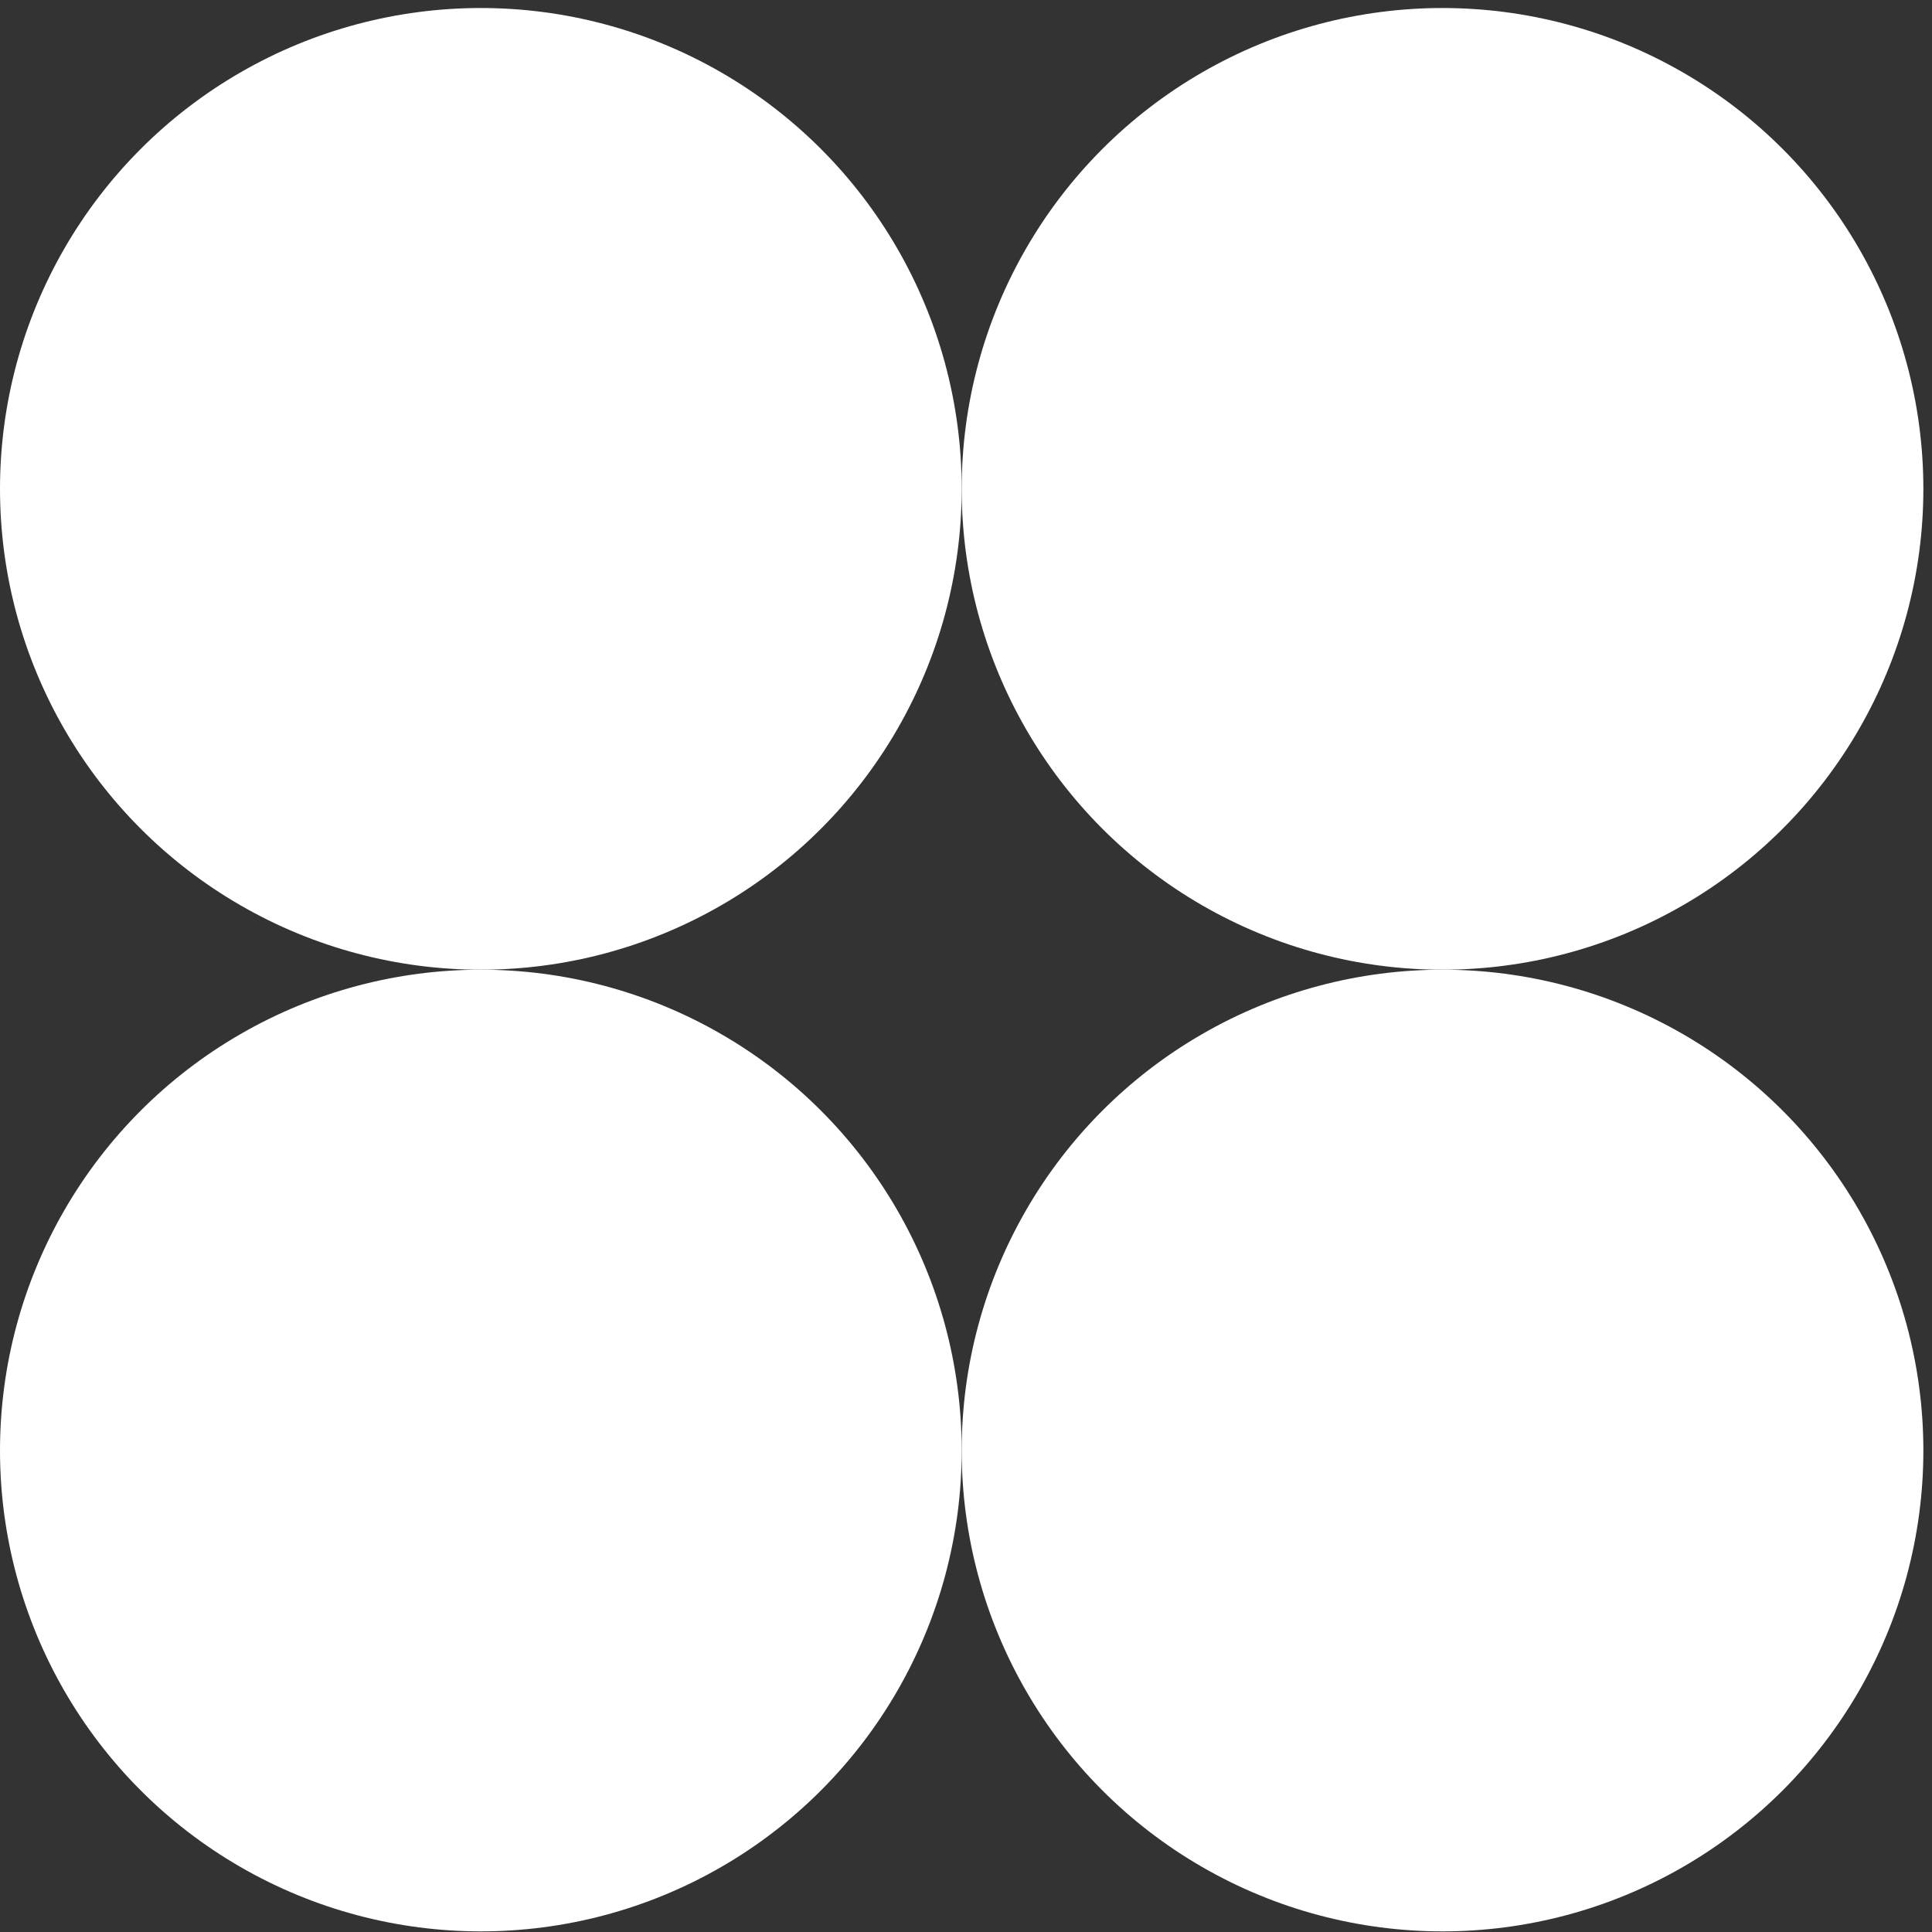
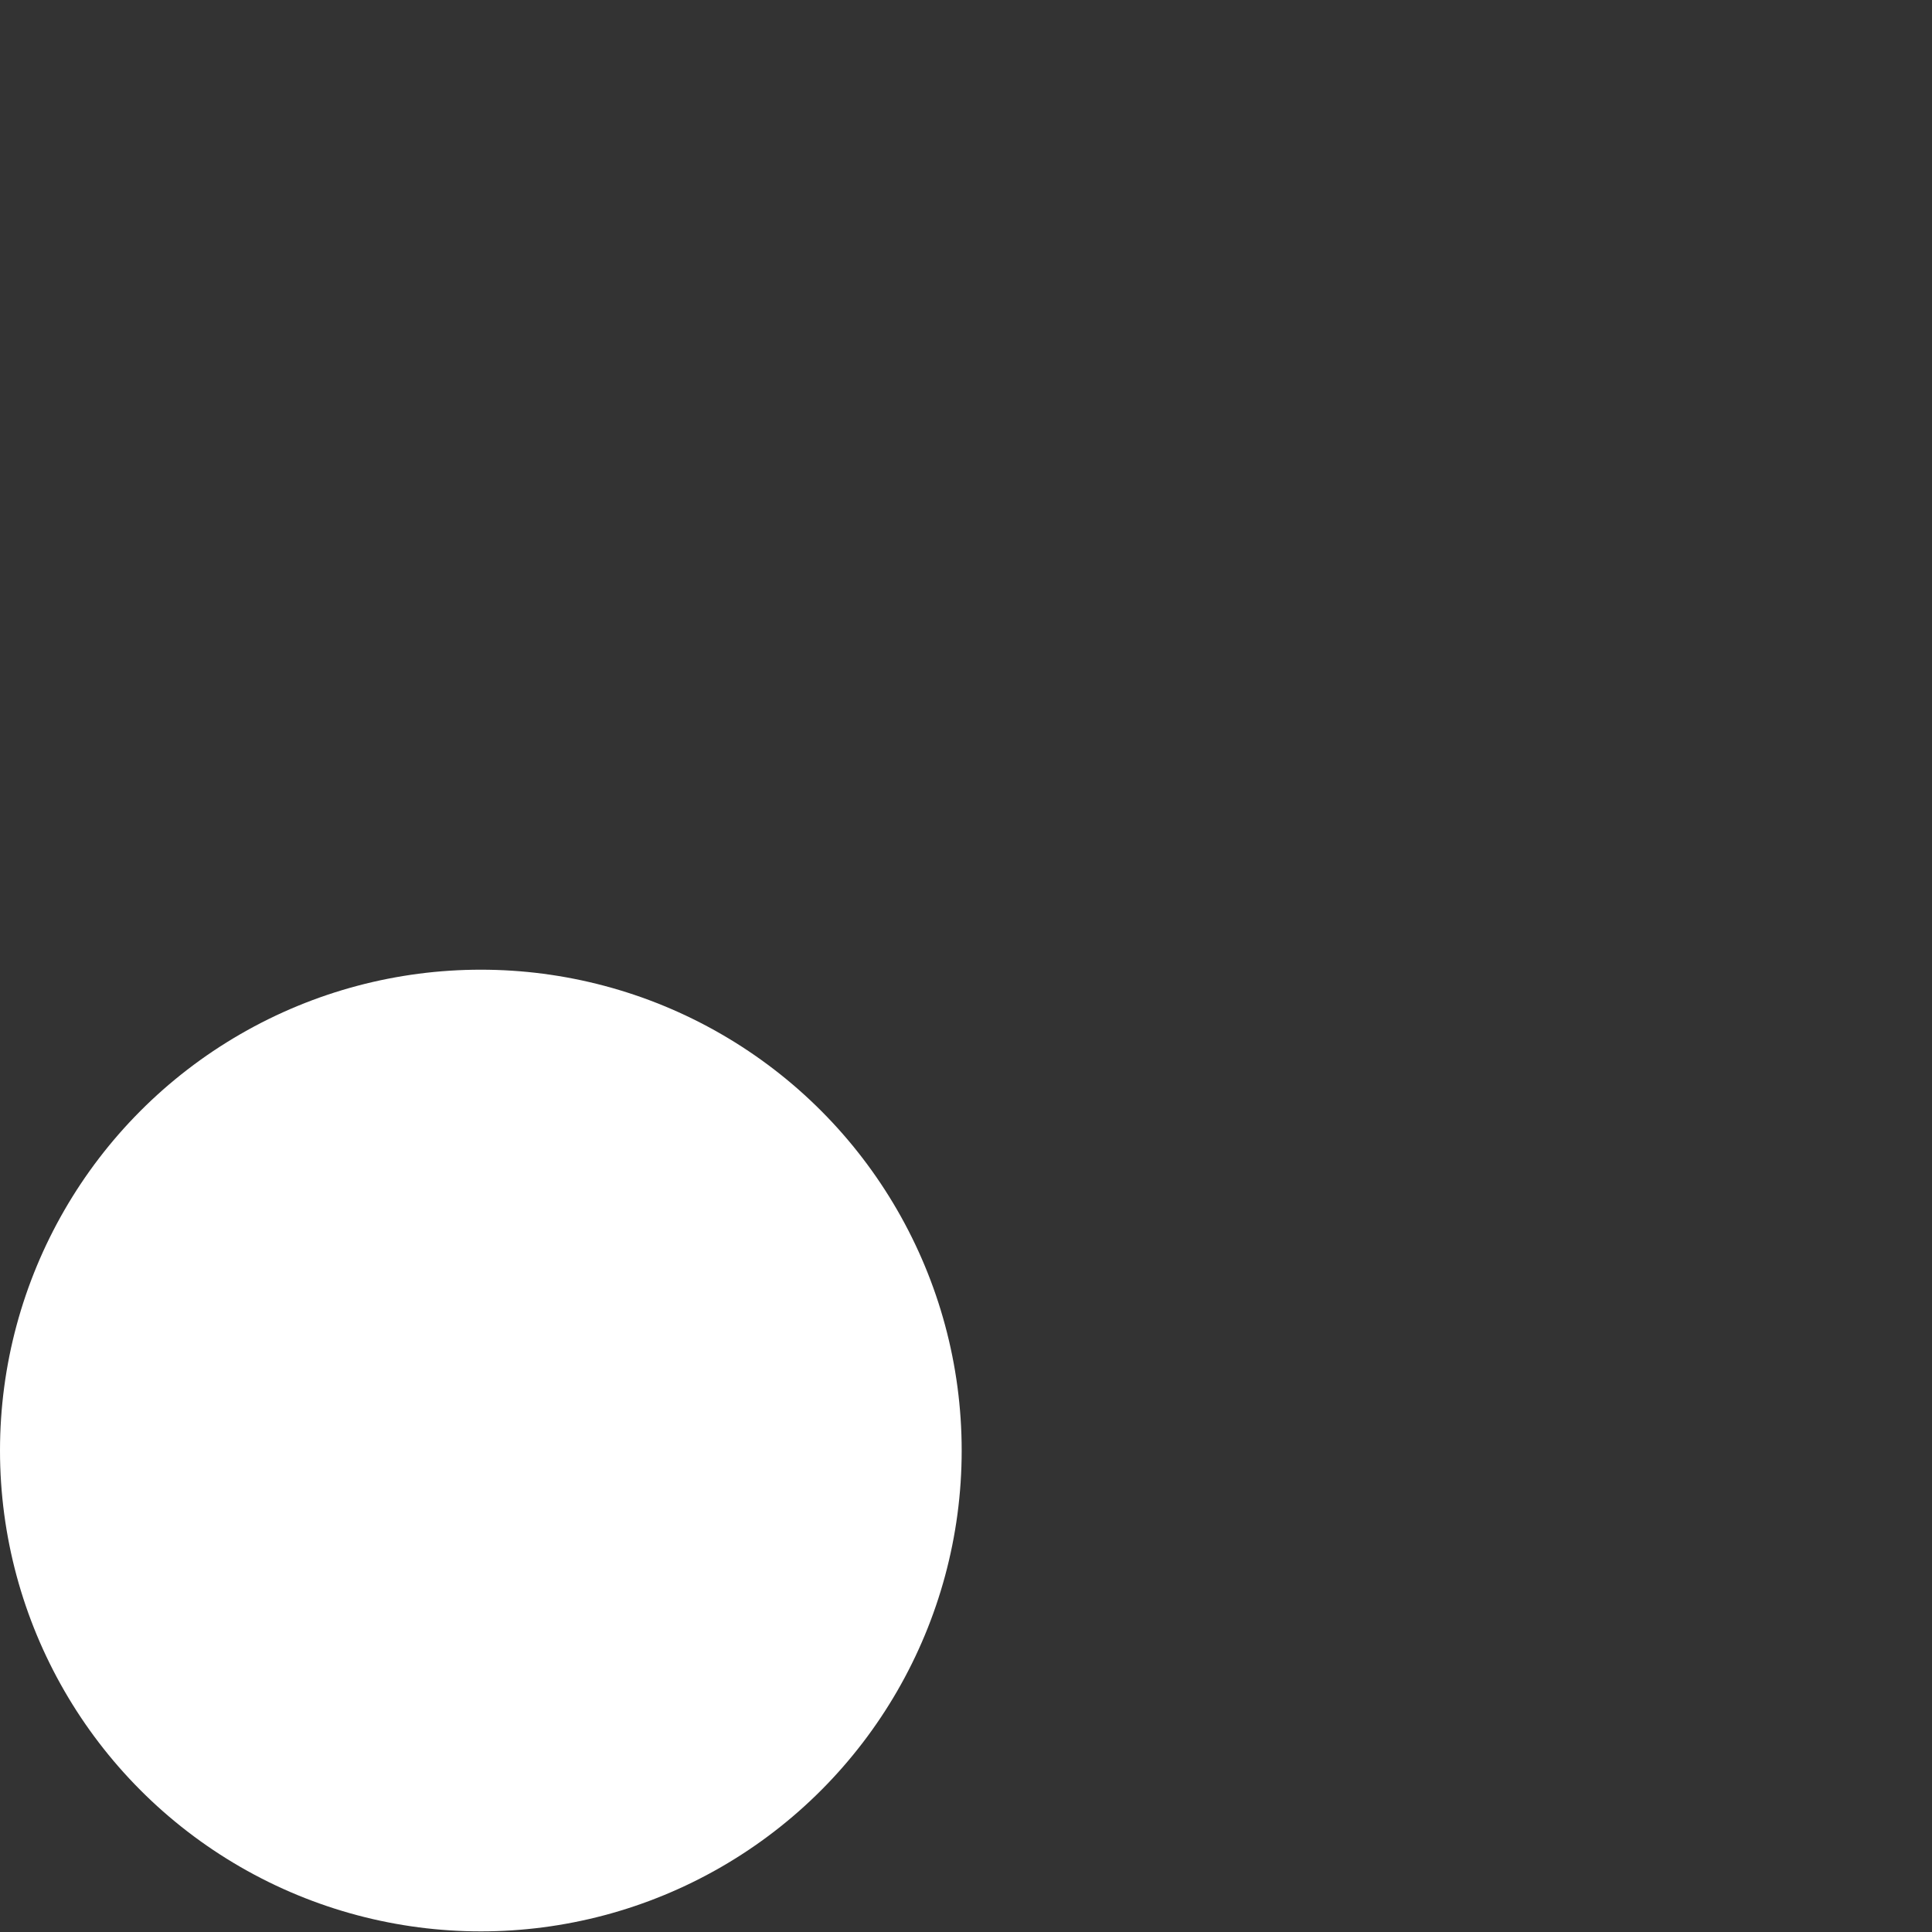
<svg xmlns="http://www.w3.org/2000/svg" width="162" height="162" viewBox="0 0 162 162" fill="none">
  <rect x="0" y="0" width="162" height="162" fill="#333333" stroke="none" />
-   <circle cx="40.319" cy="40.991" r="40.319" fill="white" />
  <circle cx="40.319" cy="121.629" r="40.319" fill="white" />
-   <circle cx="120.957" cy="40.991" r="40.319" fill="white" />
-   <circle cx="120.957" cy="121.629" r="40.319" fill="white" />
</svg>